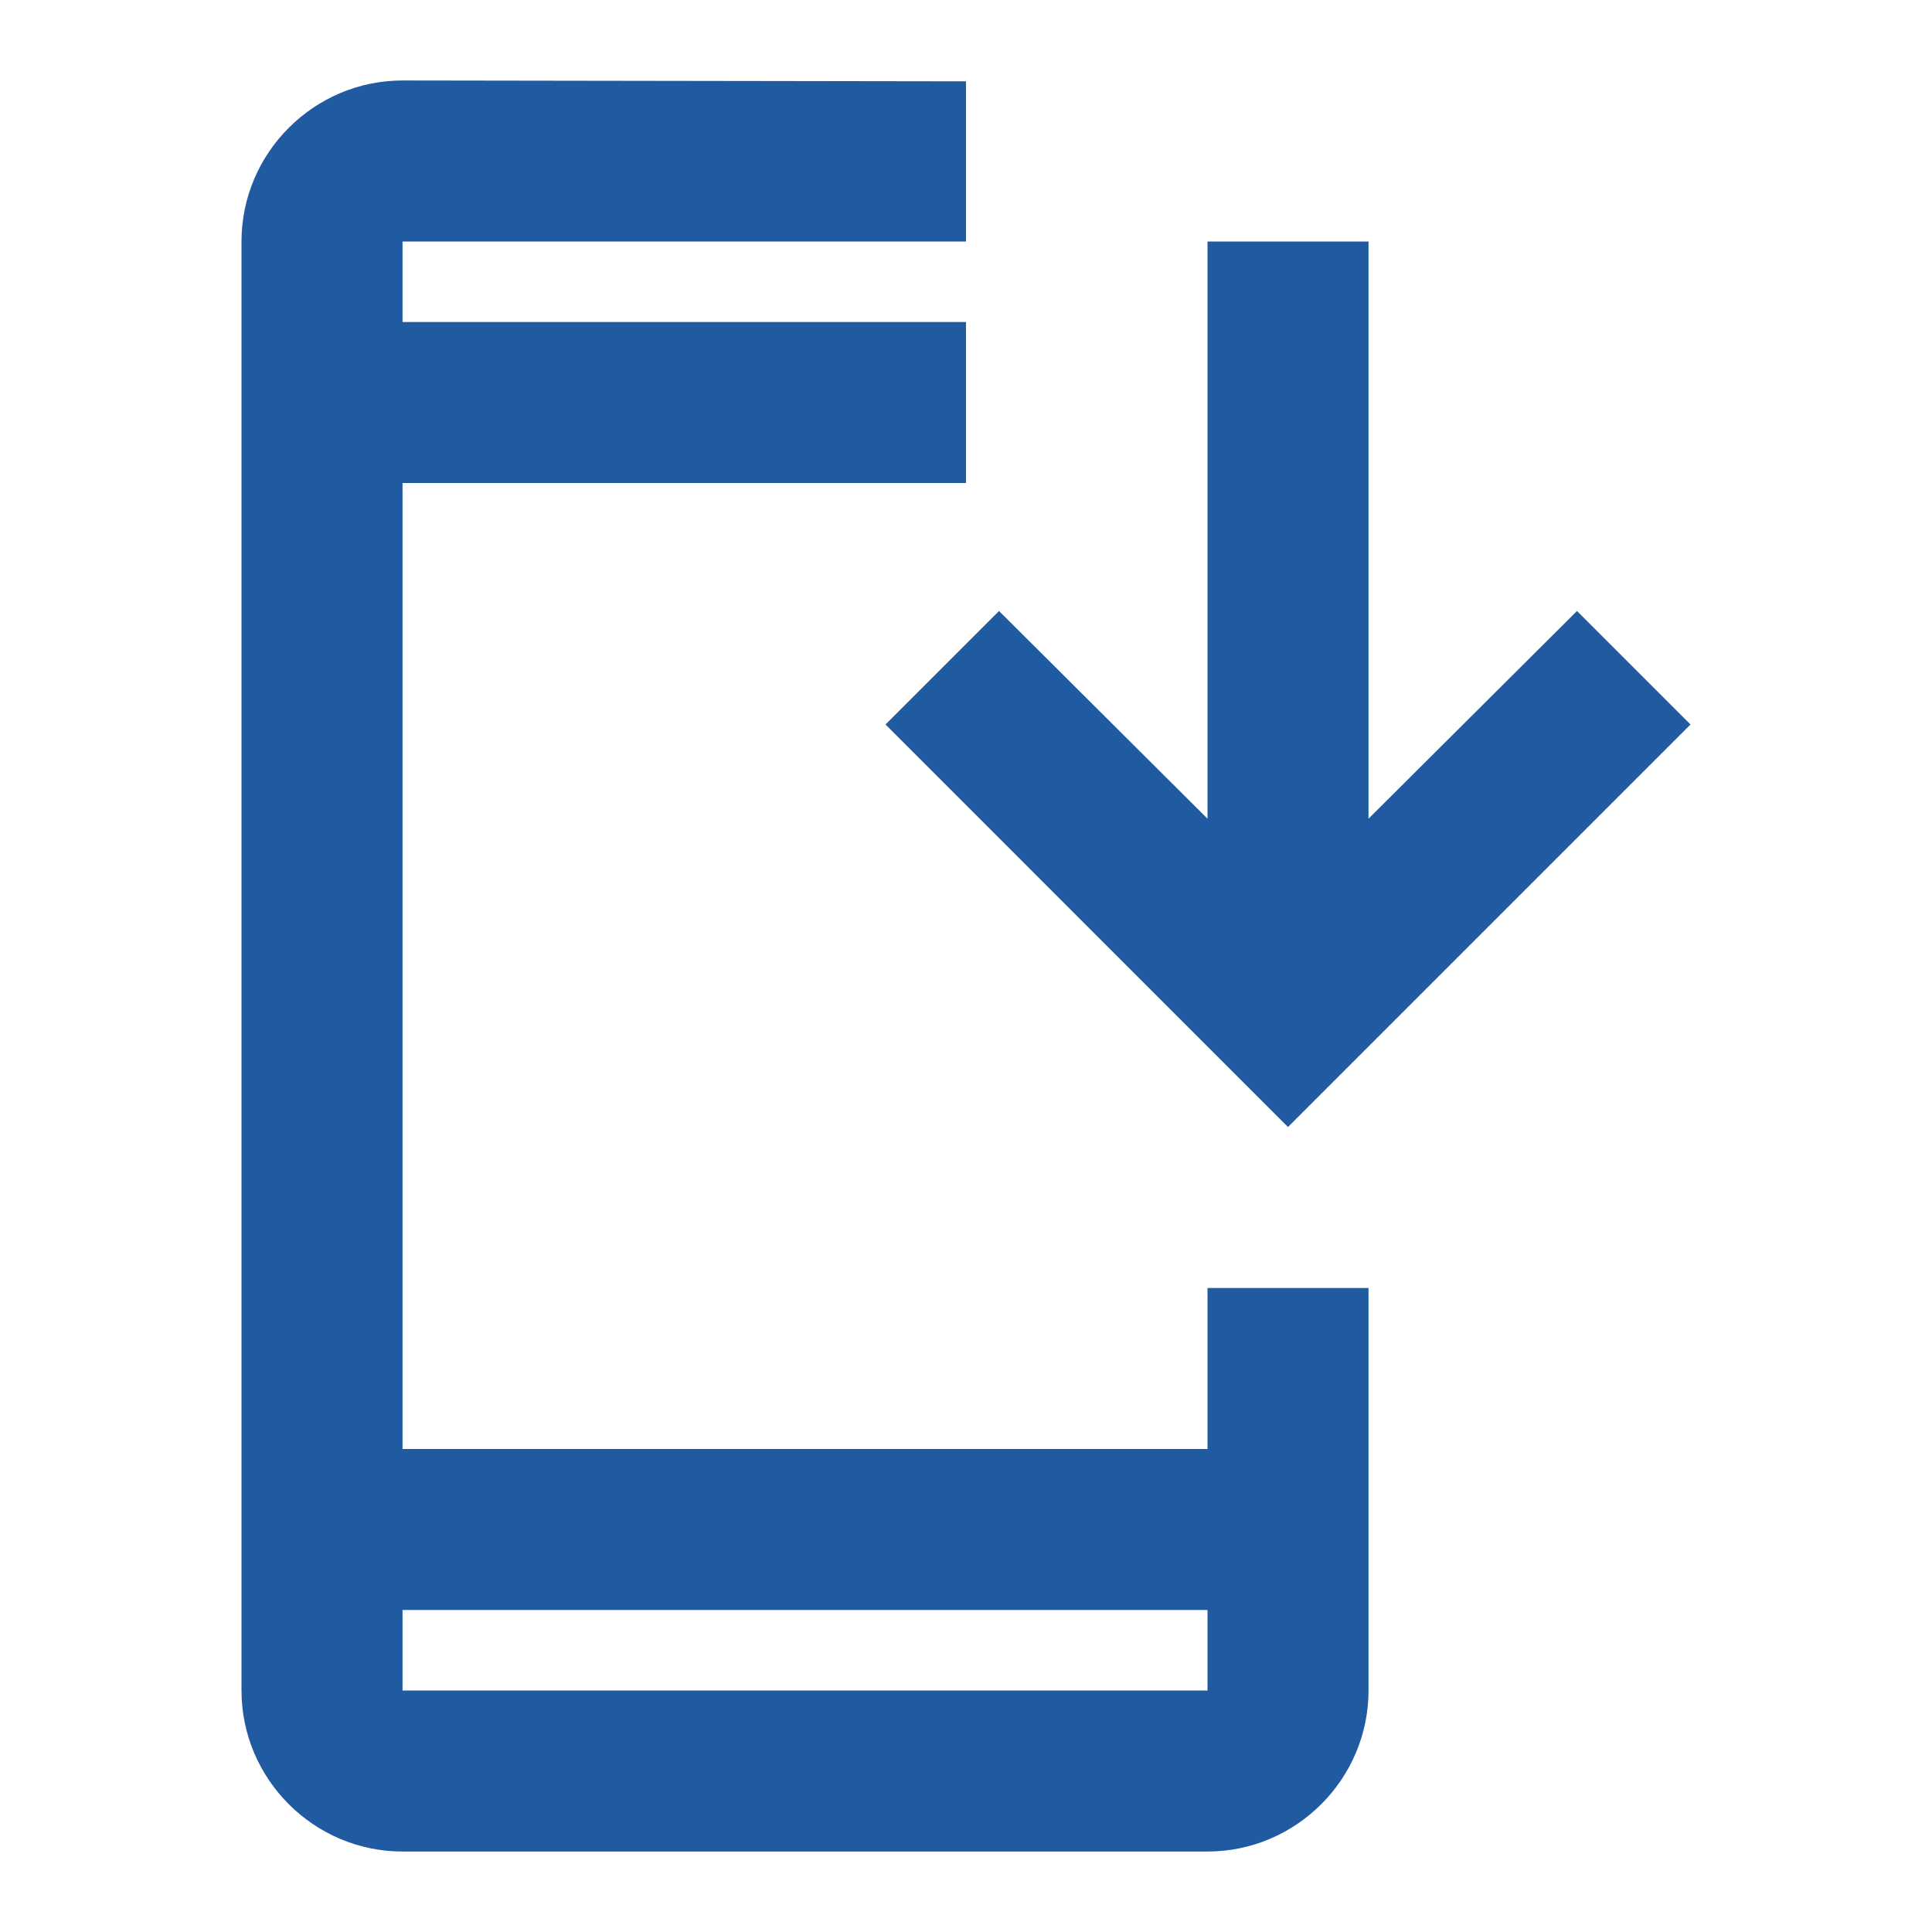
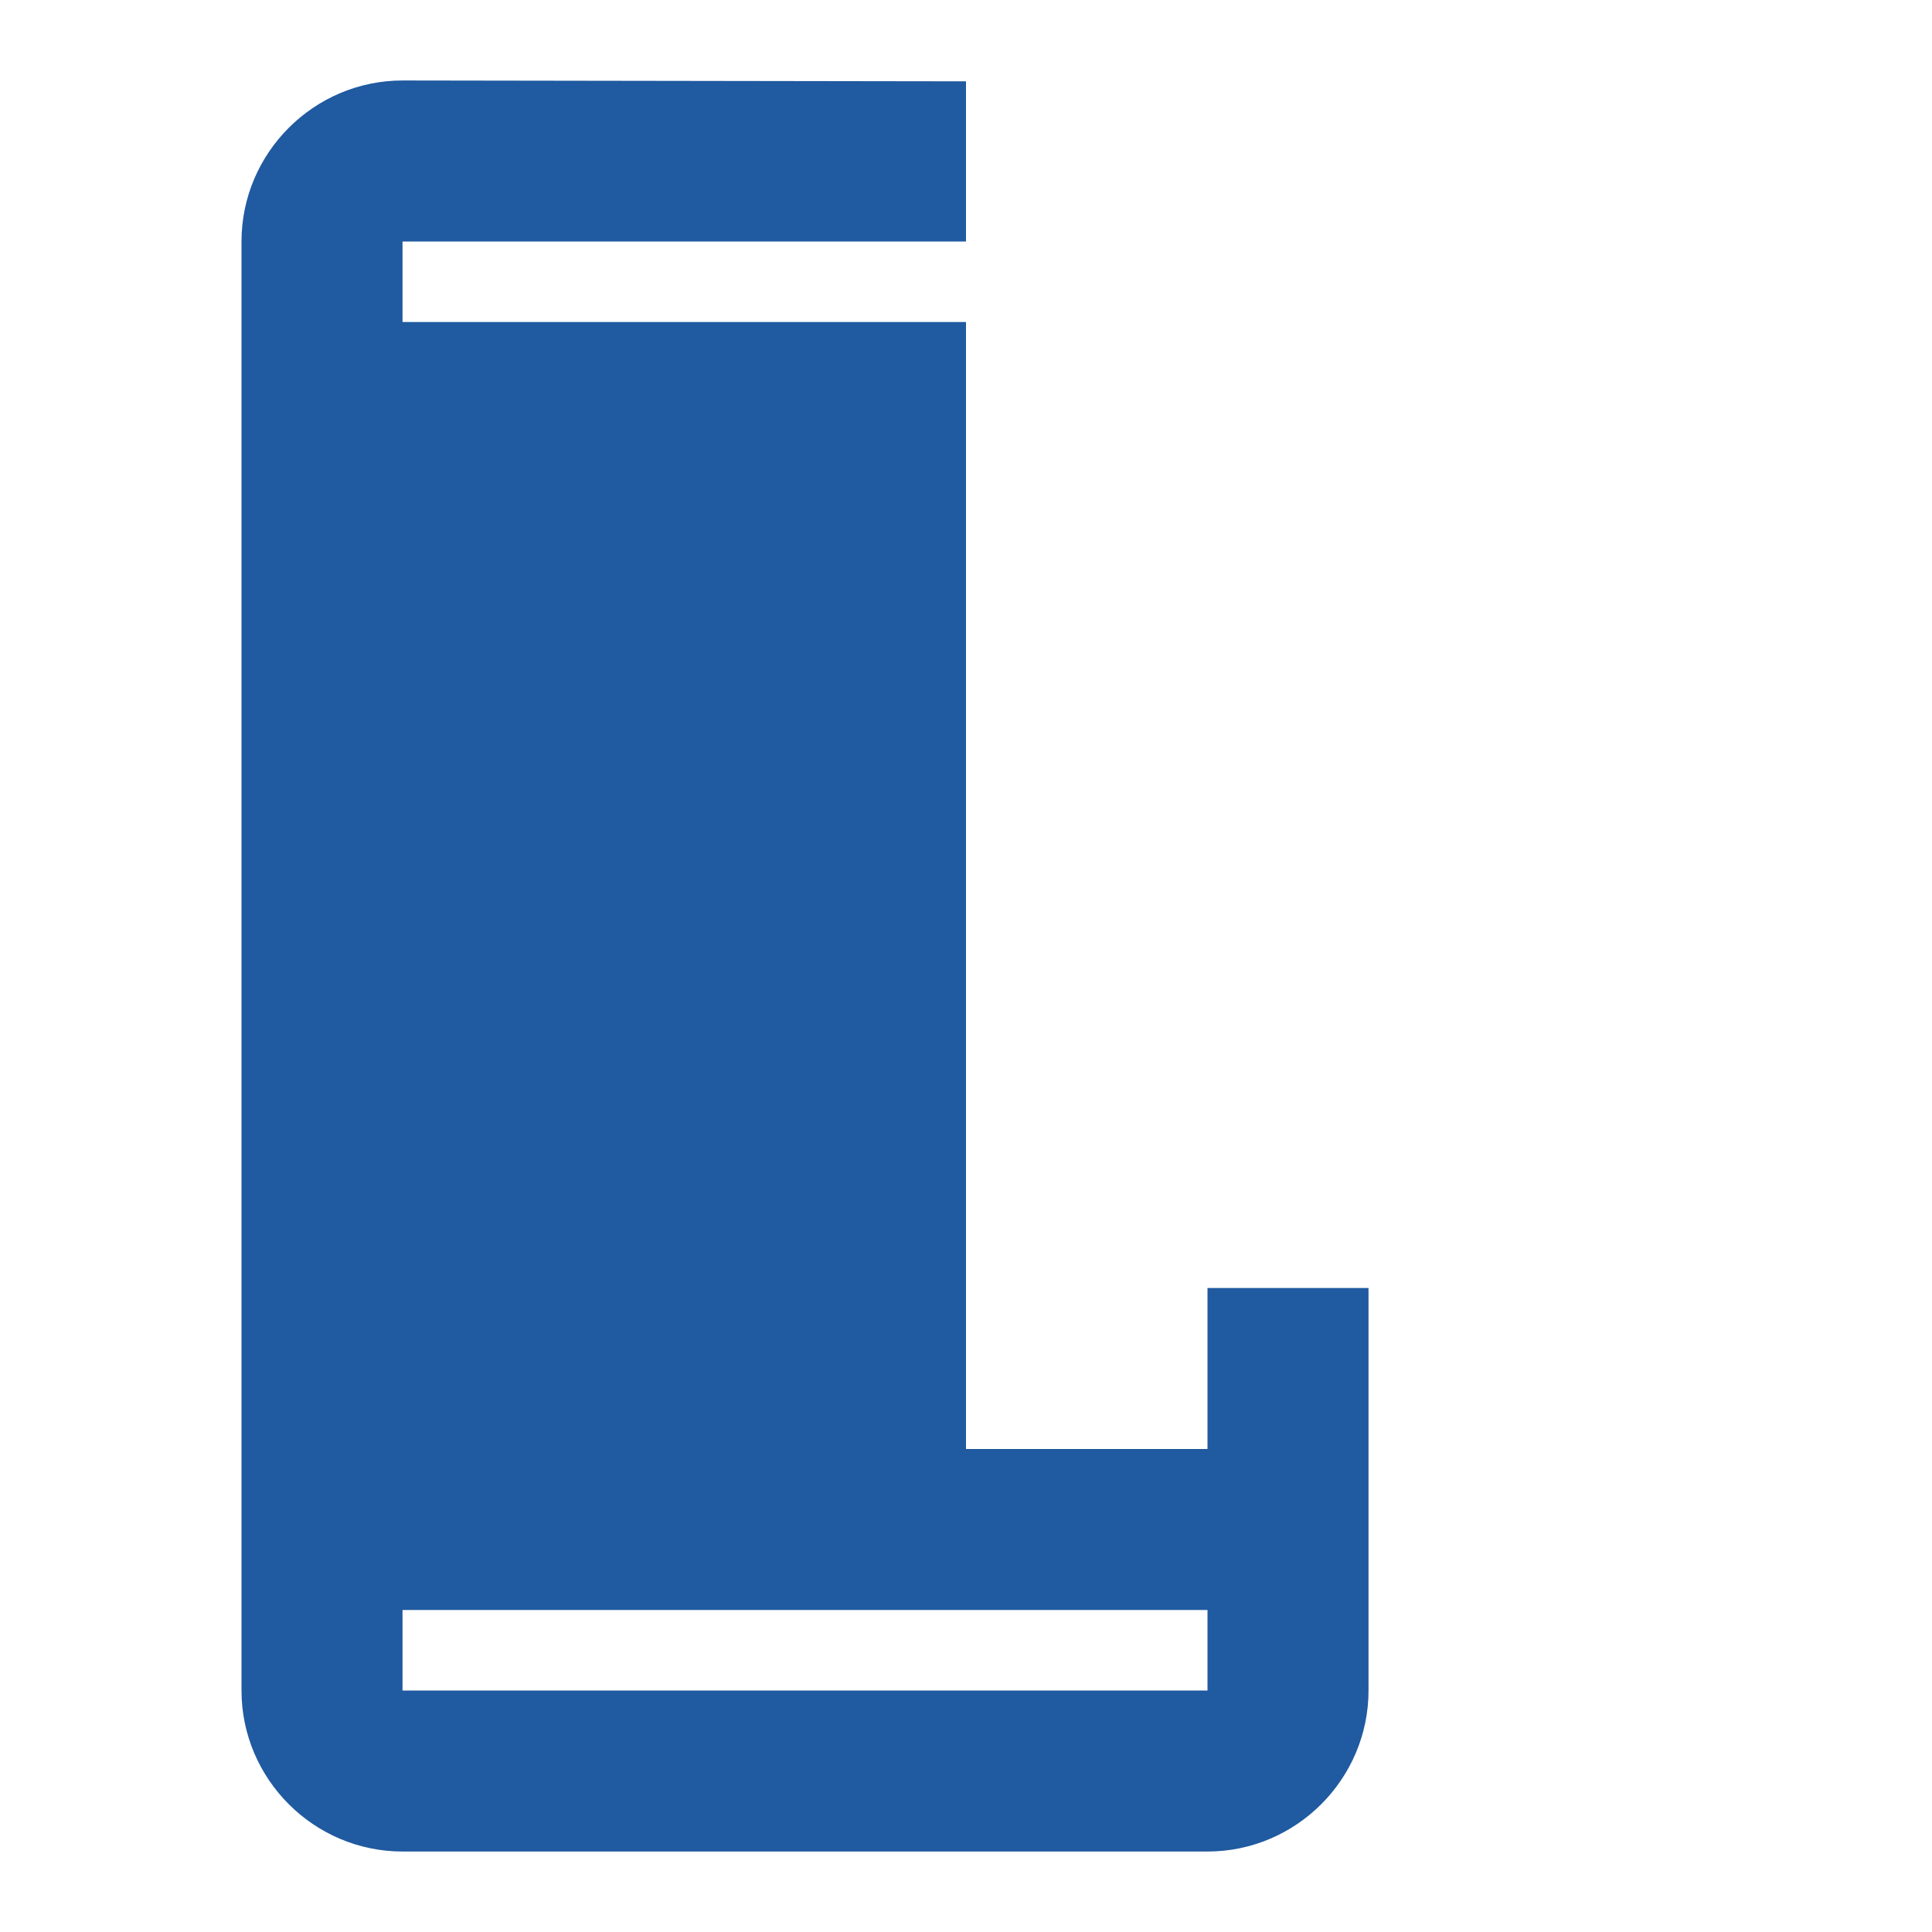
<svg xmlns="http://www.w3.org/2000/svg" width="32" height="32" viewBox="0 0 32 32" fill="none">
-   <path d="M20 24H6.667V8H16V5.333H6.667V4H16V1.347L6.667 1.333C5.2 1.333 4 2.533 4 4V28C4 29.467 5.2 30.667 6.667 30.667H20C21.467 30.667 22.667 29.467 22.667 28V21.333H20V24ZM20 28H6.667V26.667H20V28Z" fill="#205AA0" />
-   <path d="M21.333 18.667L28 12L26.12 10.12L22.667 13.56V4H20V13.56L16.547 10.12L14.667 12L21.333 18.667Z" fill="#205AA0" />
+   <path d="M20 24H6.667H16V5.333H6.667V4H16V1.347L6.667 1.333C5.2 1.333 4 2.533 4 4V28C4 29.467 5.2 30.667 6.667 30.667H20C21.467 30.667 22.667 29.467 22.667 28V21.333H20V24ZM20 28H6.667V26.667H20V28Z" fill="#205AA0" />
</svg>